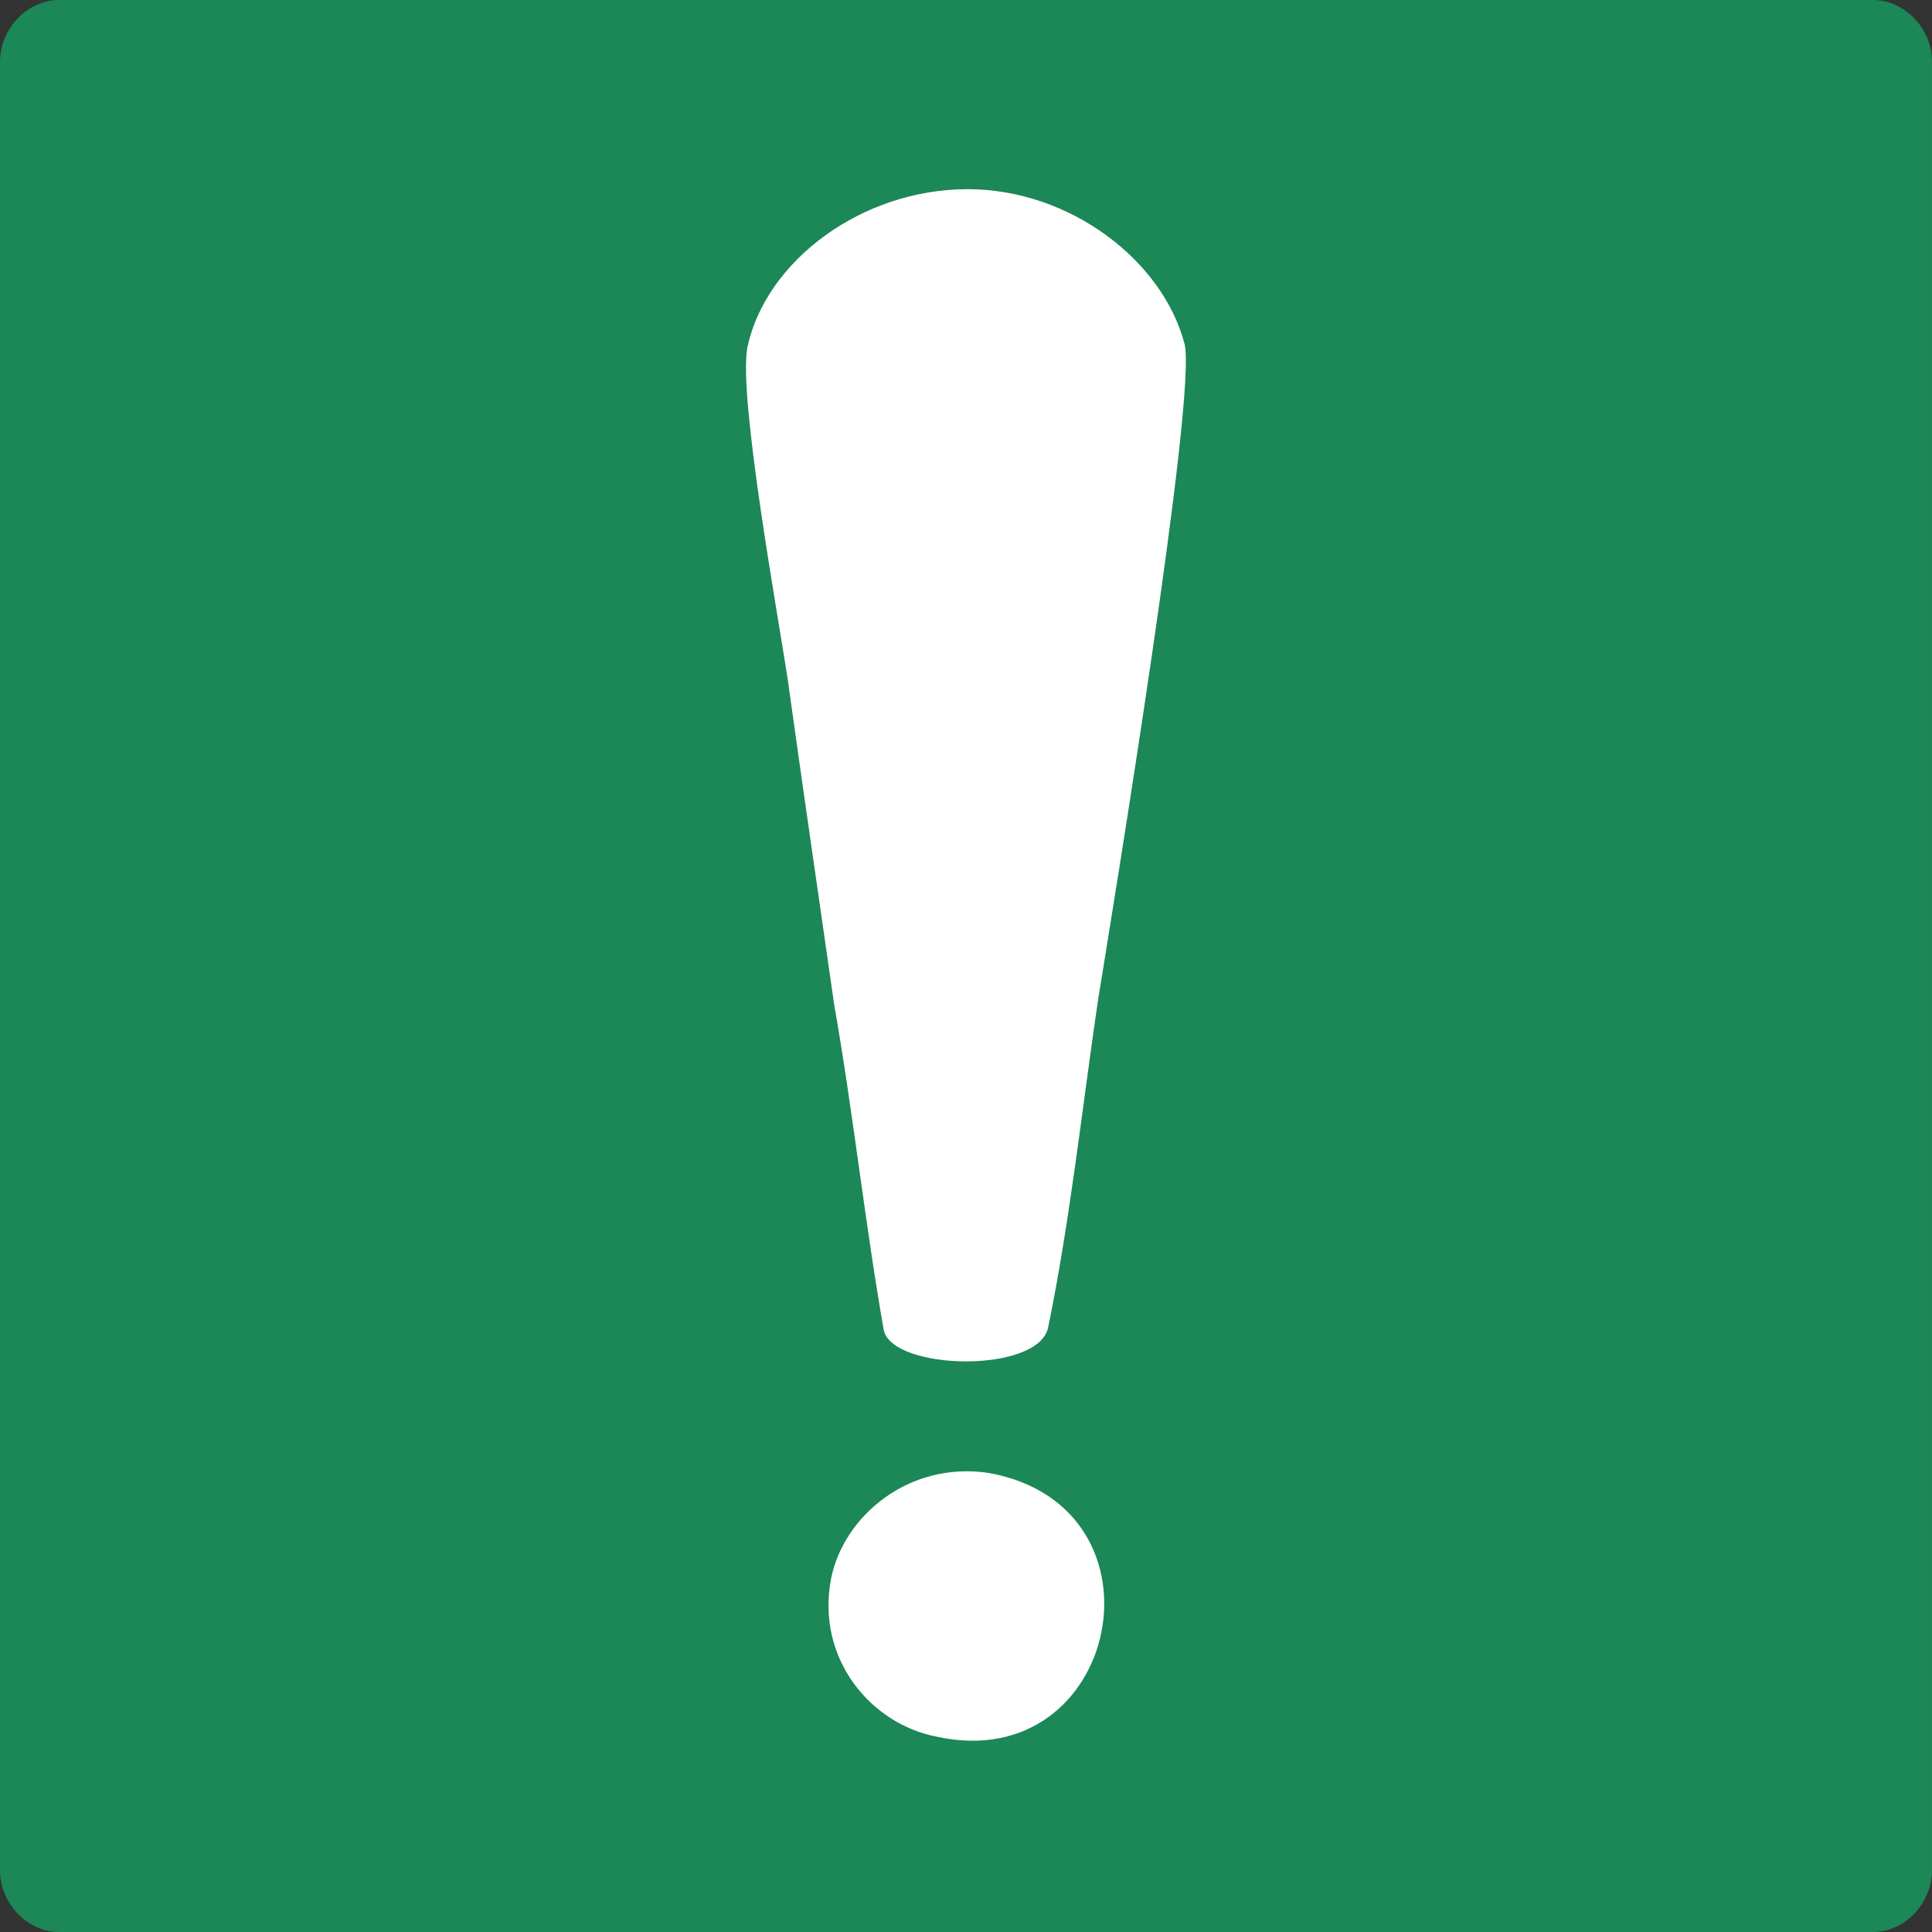
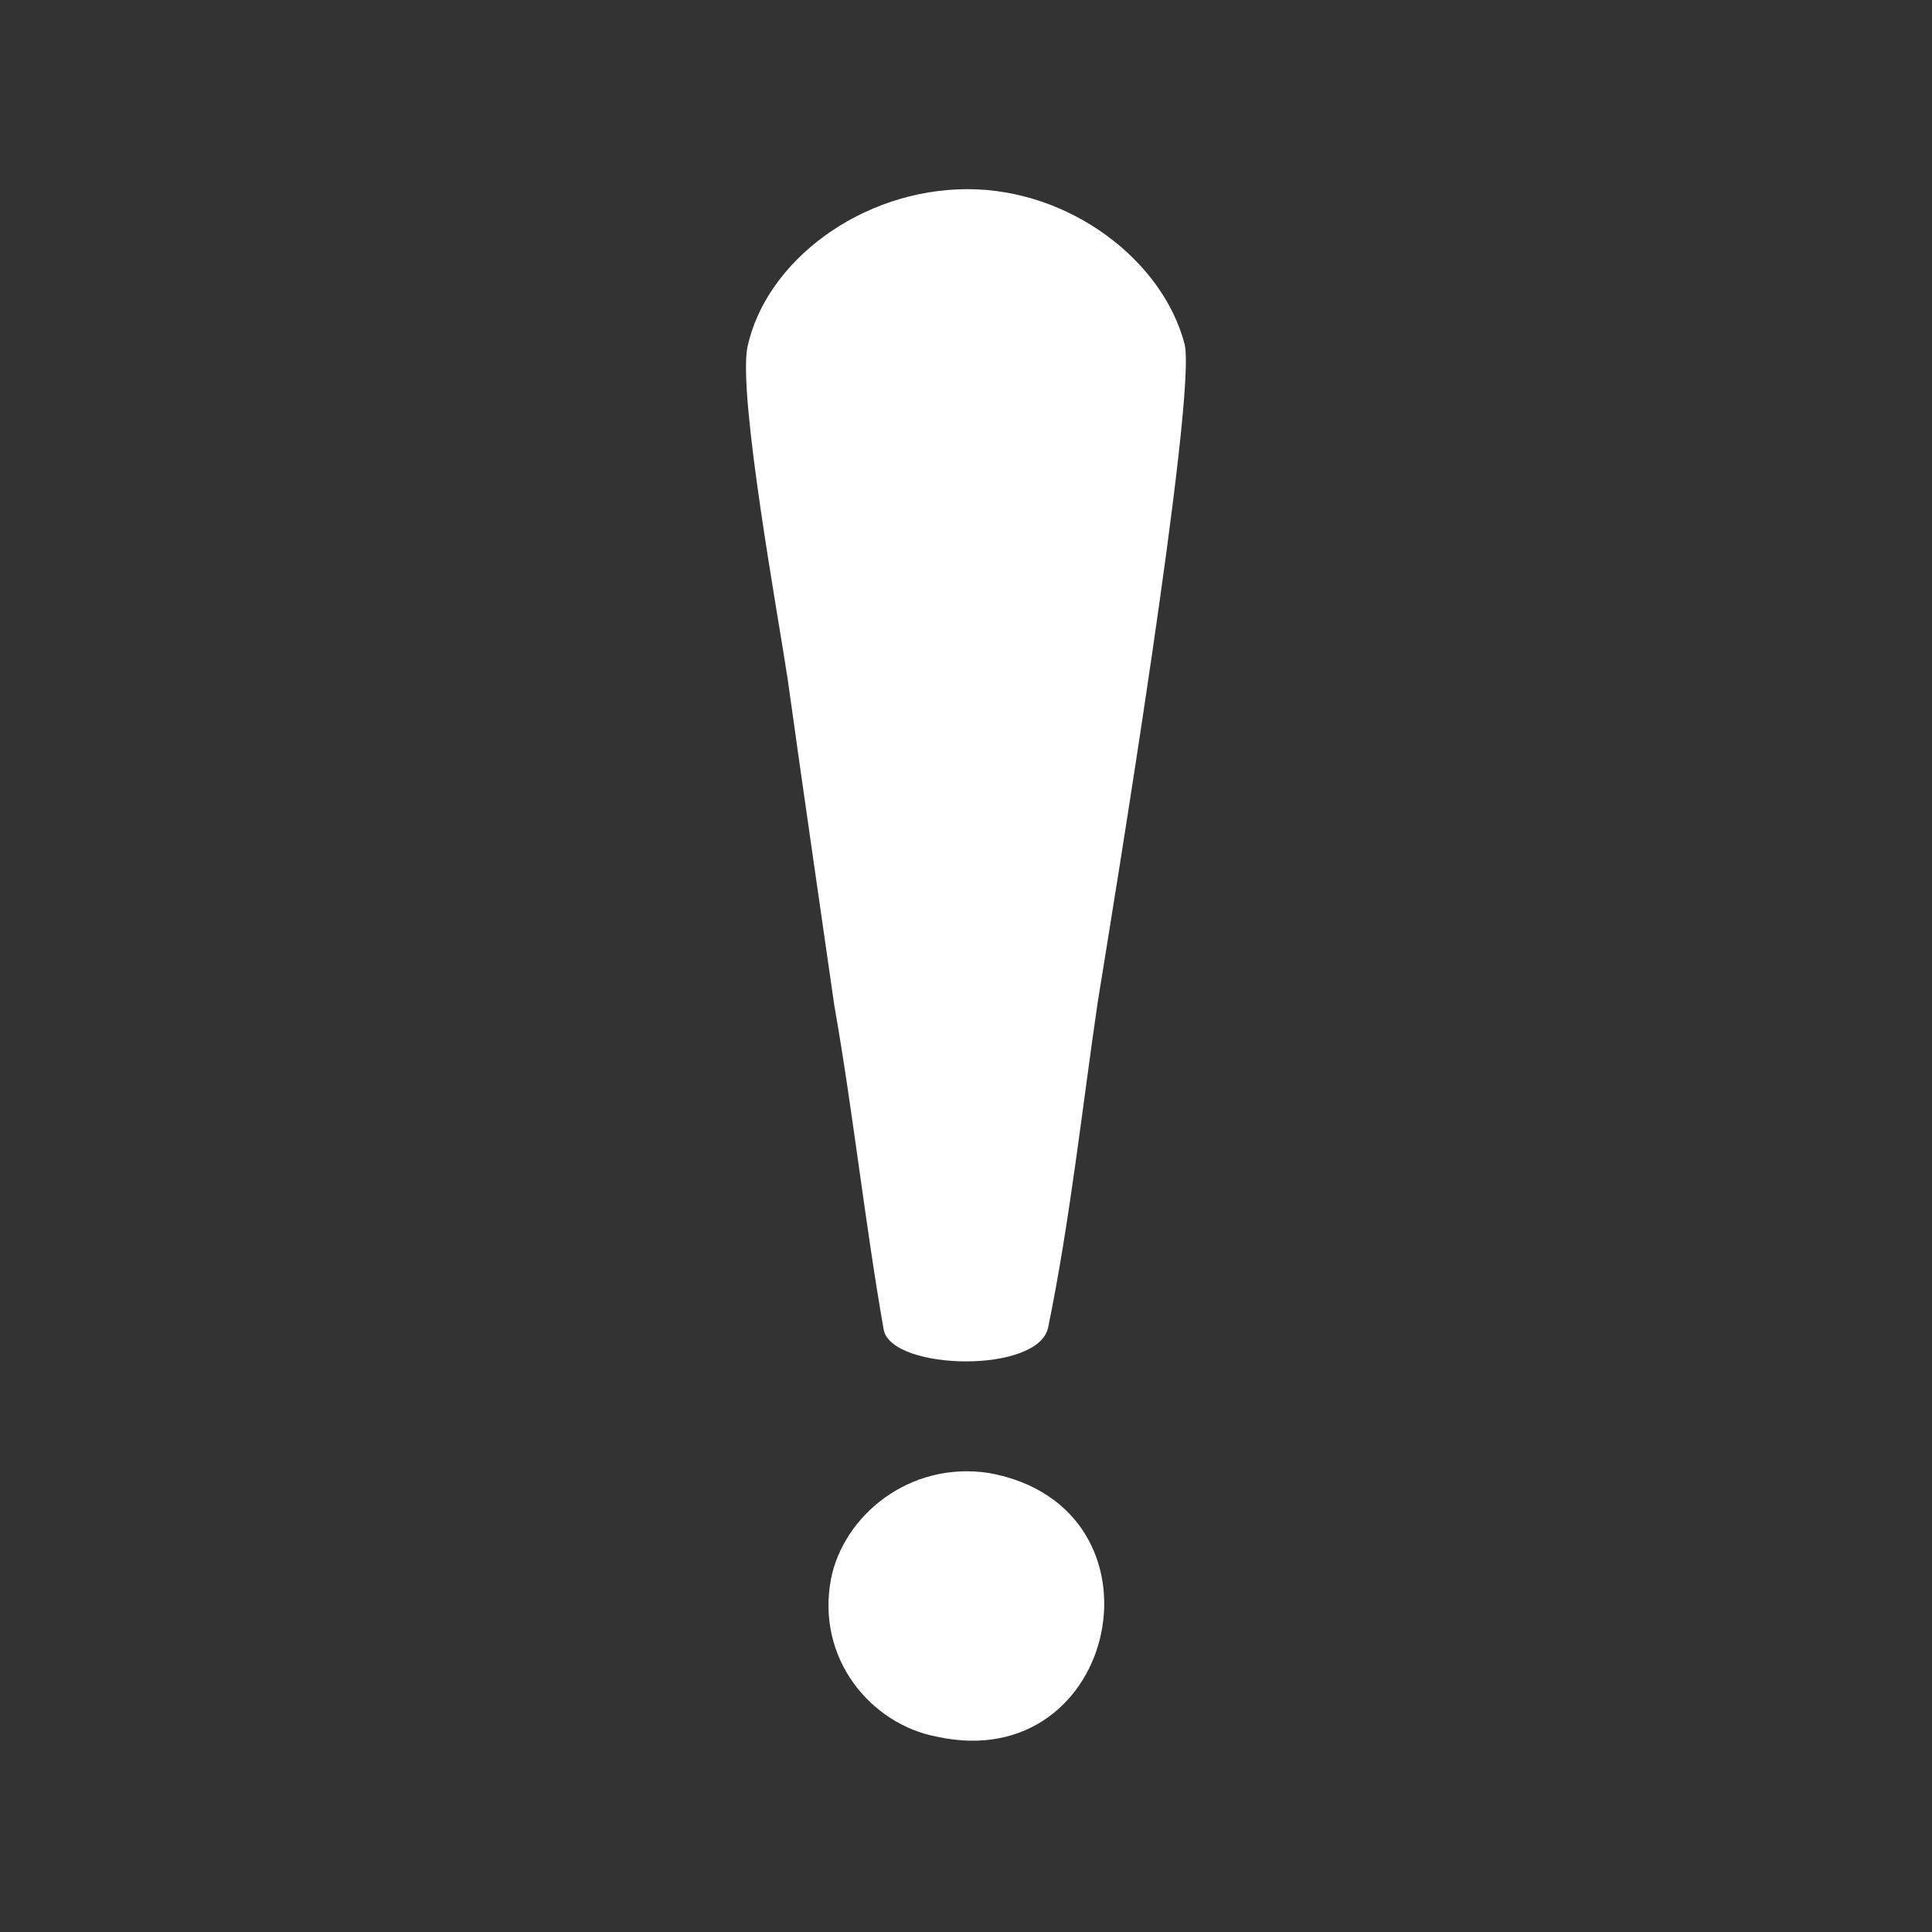
<svg xmlns="http://www.w3.org/2000/svg" xml:space="preserve" width="6.229mm" height="6.229mm" version="1.0" style="shape-rendering:geometricPrecision; text-rendering:geometricPrecision; image-rendering:optimizeQuality; fill-rule:evenodd; clip-rule:evenodd" viewBox="0 0 623 623">
  <rect x="0" y="0" width="623" height="623" fill="#333333" stroke="none" />
  <defs>
    <style type="text/css">
   
    .fil0 {fill:#1C8757}
    .fil1 {fill:white}
   
  </style>
  </defs>
  <g id="Vrstva_x0020_1">
-     <path class="fil0" d="M19 0l585 0c10,0 19,9 19,20l0 583c0,11 -9,20 -19,20l-585 0c-10,0 -19,-9 -19,-20l0 -583c0,-11 9,-20 19,-20z" />
-     <path class="fil1" d="M338 428c-3,15 -50,14 -53,1 -6,-34 -10,-71 -16,-105 -5,-35 -10,-69 -15,-105 -3,-20 -16,-91 -13,-107 6,-28 37,-51 71,-51 33,0 63,23 70,50 4,17 -23,181 -28,212 -5,34 -9,71 -16,105zm-19 47c60,11 42,98 -17,85 -21,-4 -39,-25 -34,-51 4,-20 25,-38 51,-34z" />
+     <path class="fil1" d="M338 428c-3,15 -50,14 -53,1 -6,-34 -10,-71 -16,-105 -5,-35 -10,-69 -15,-105 -3,-20 -16,-91 -13,-107 6,-28 37,-51 71,-51 33,0 63,23 70,50 4,17 -23,181 -28,212 -5,34 -9,71 -16,105m-19 47c60,11 42,98 -17,85 -21,-4 -39,-25 -34,-51 4,-20 25,-38 51,-34z" />
  </g>
</svg>